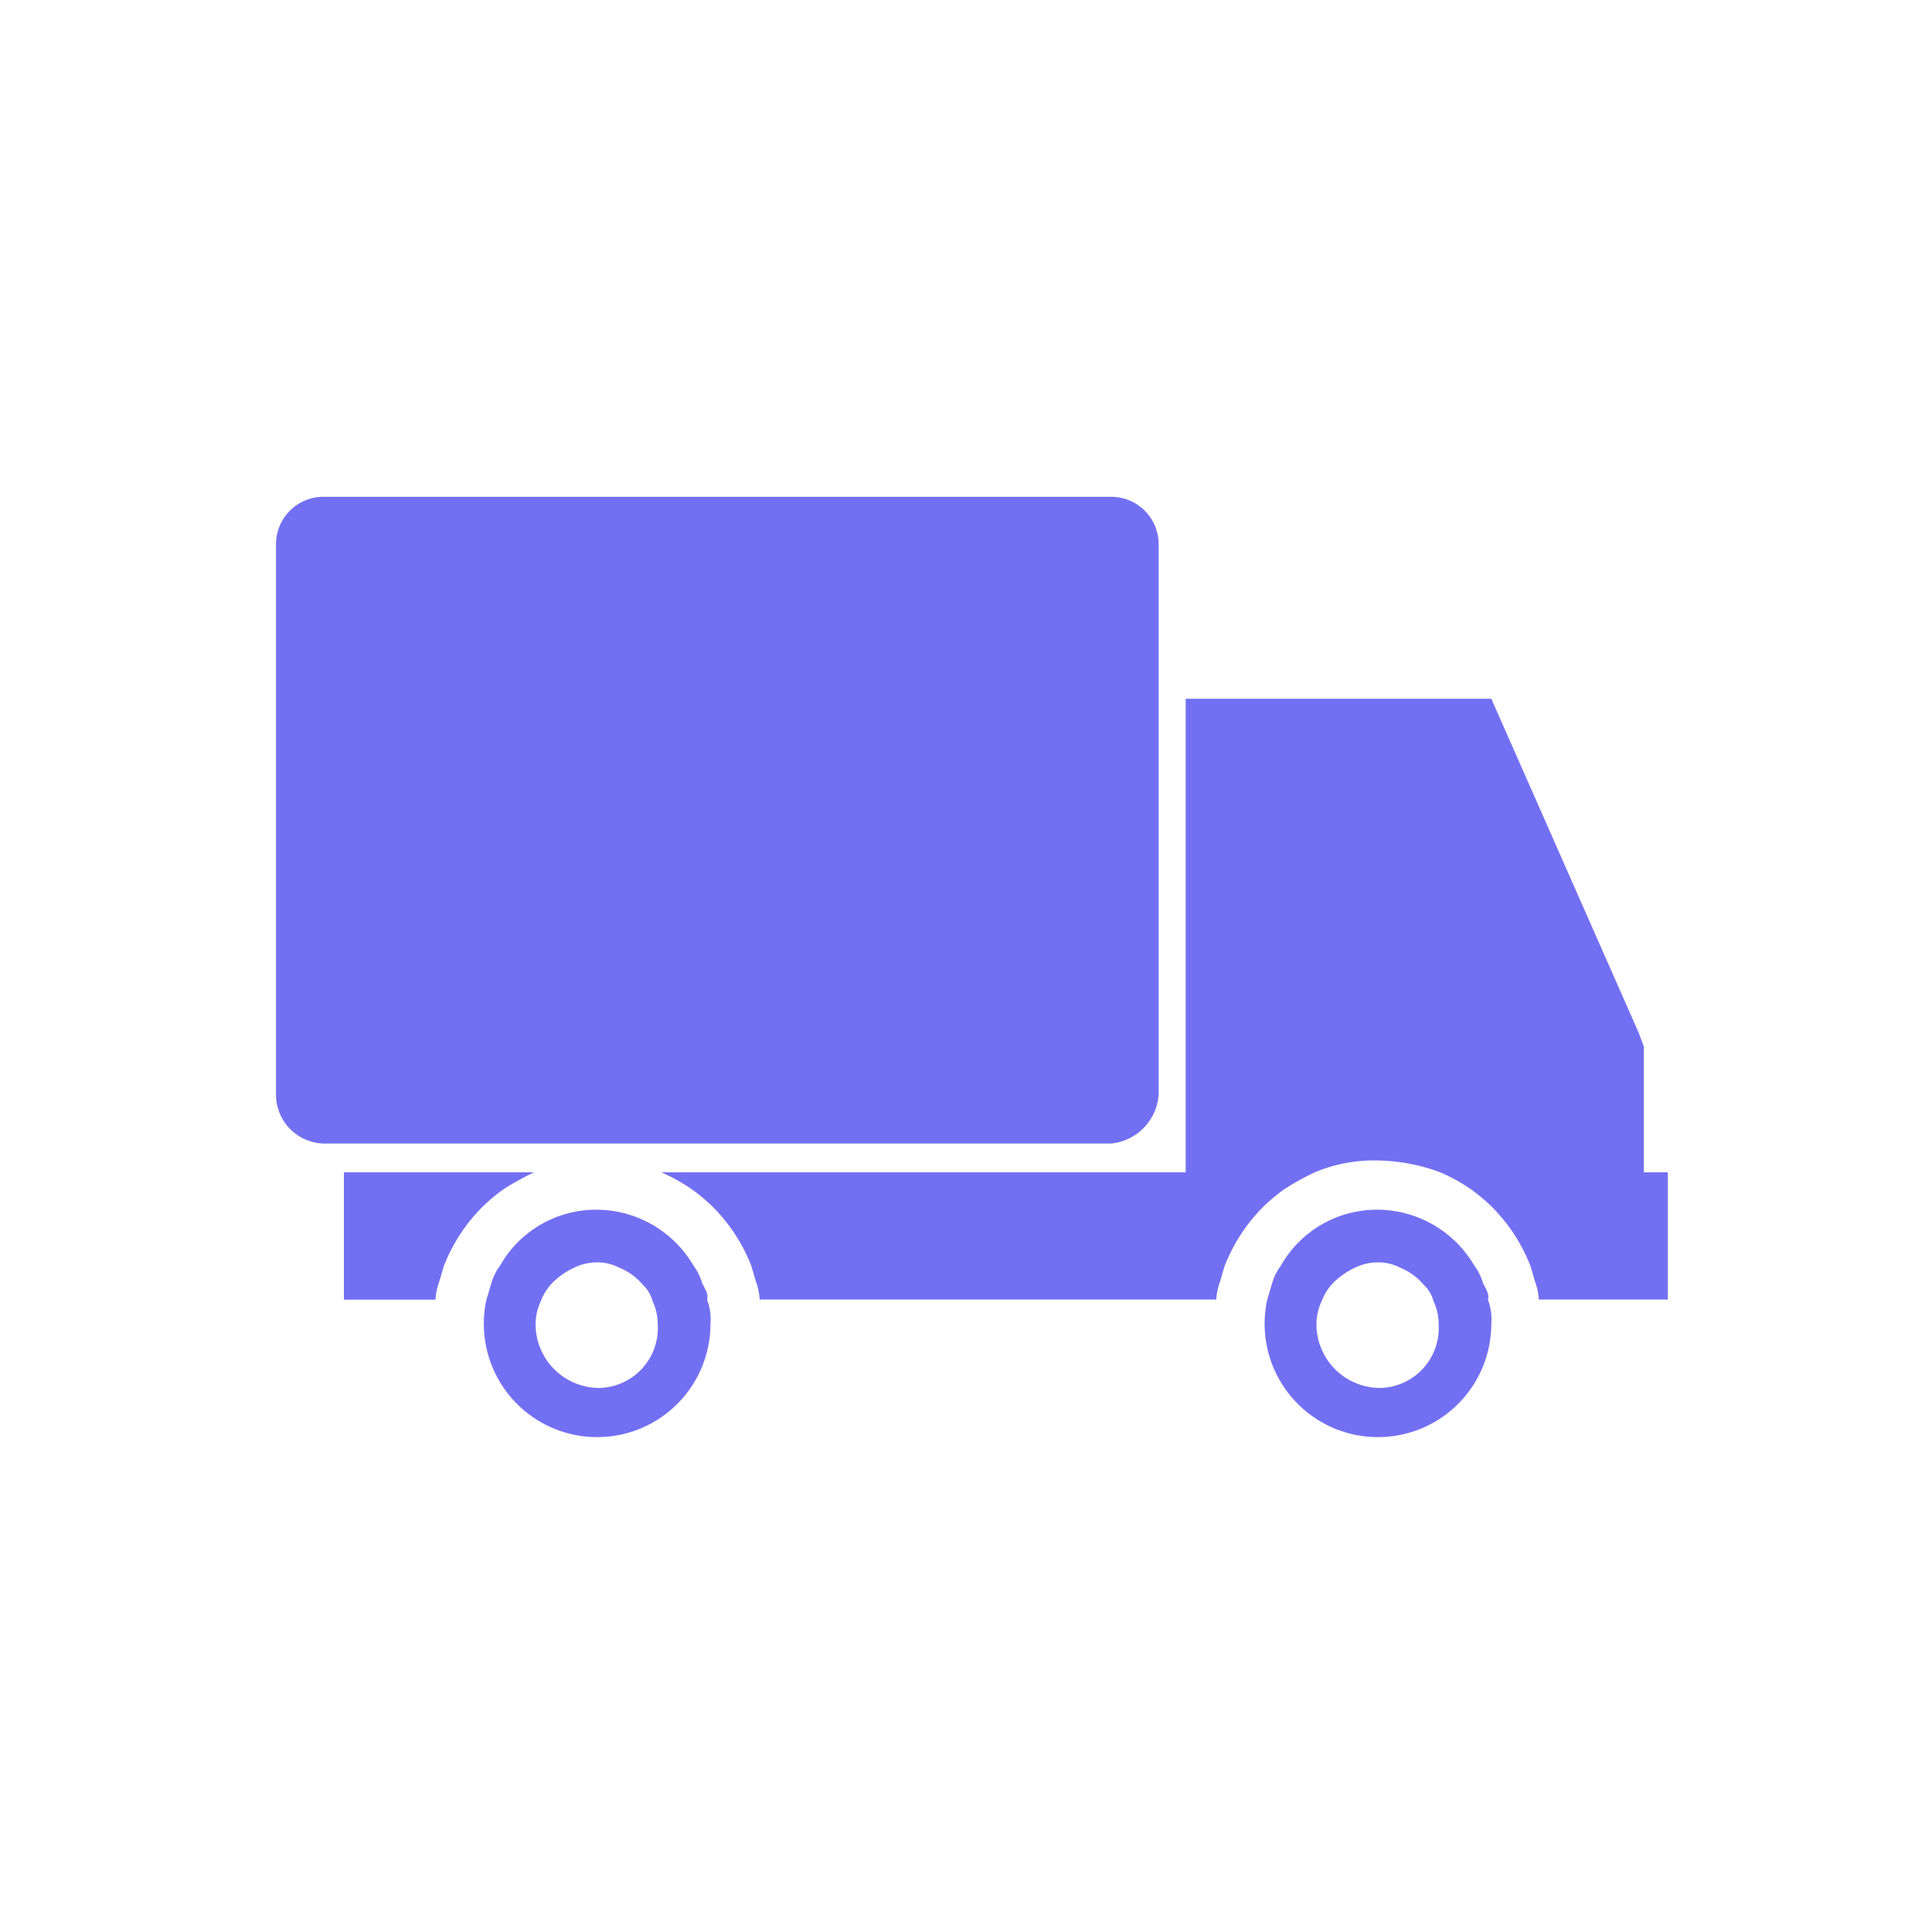
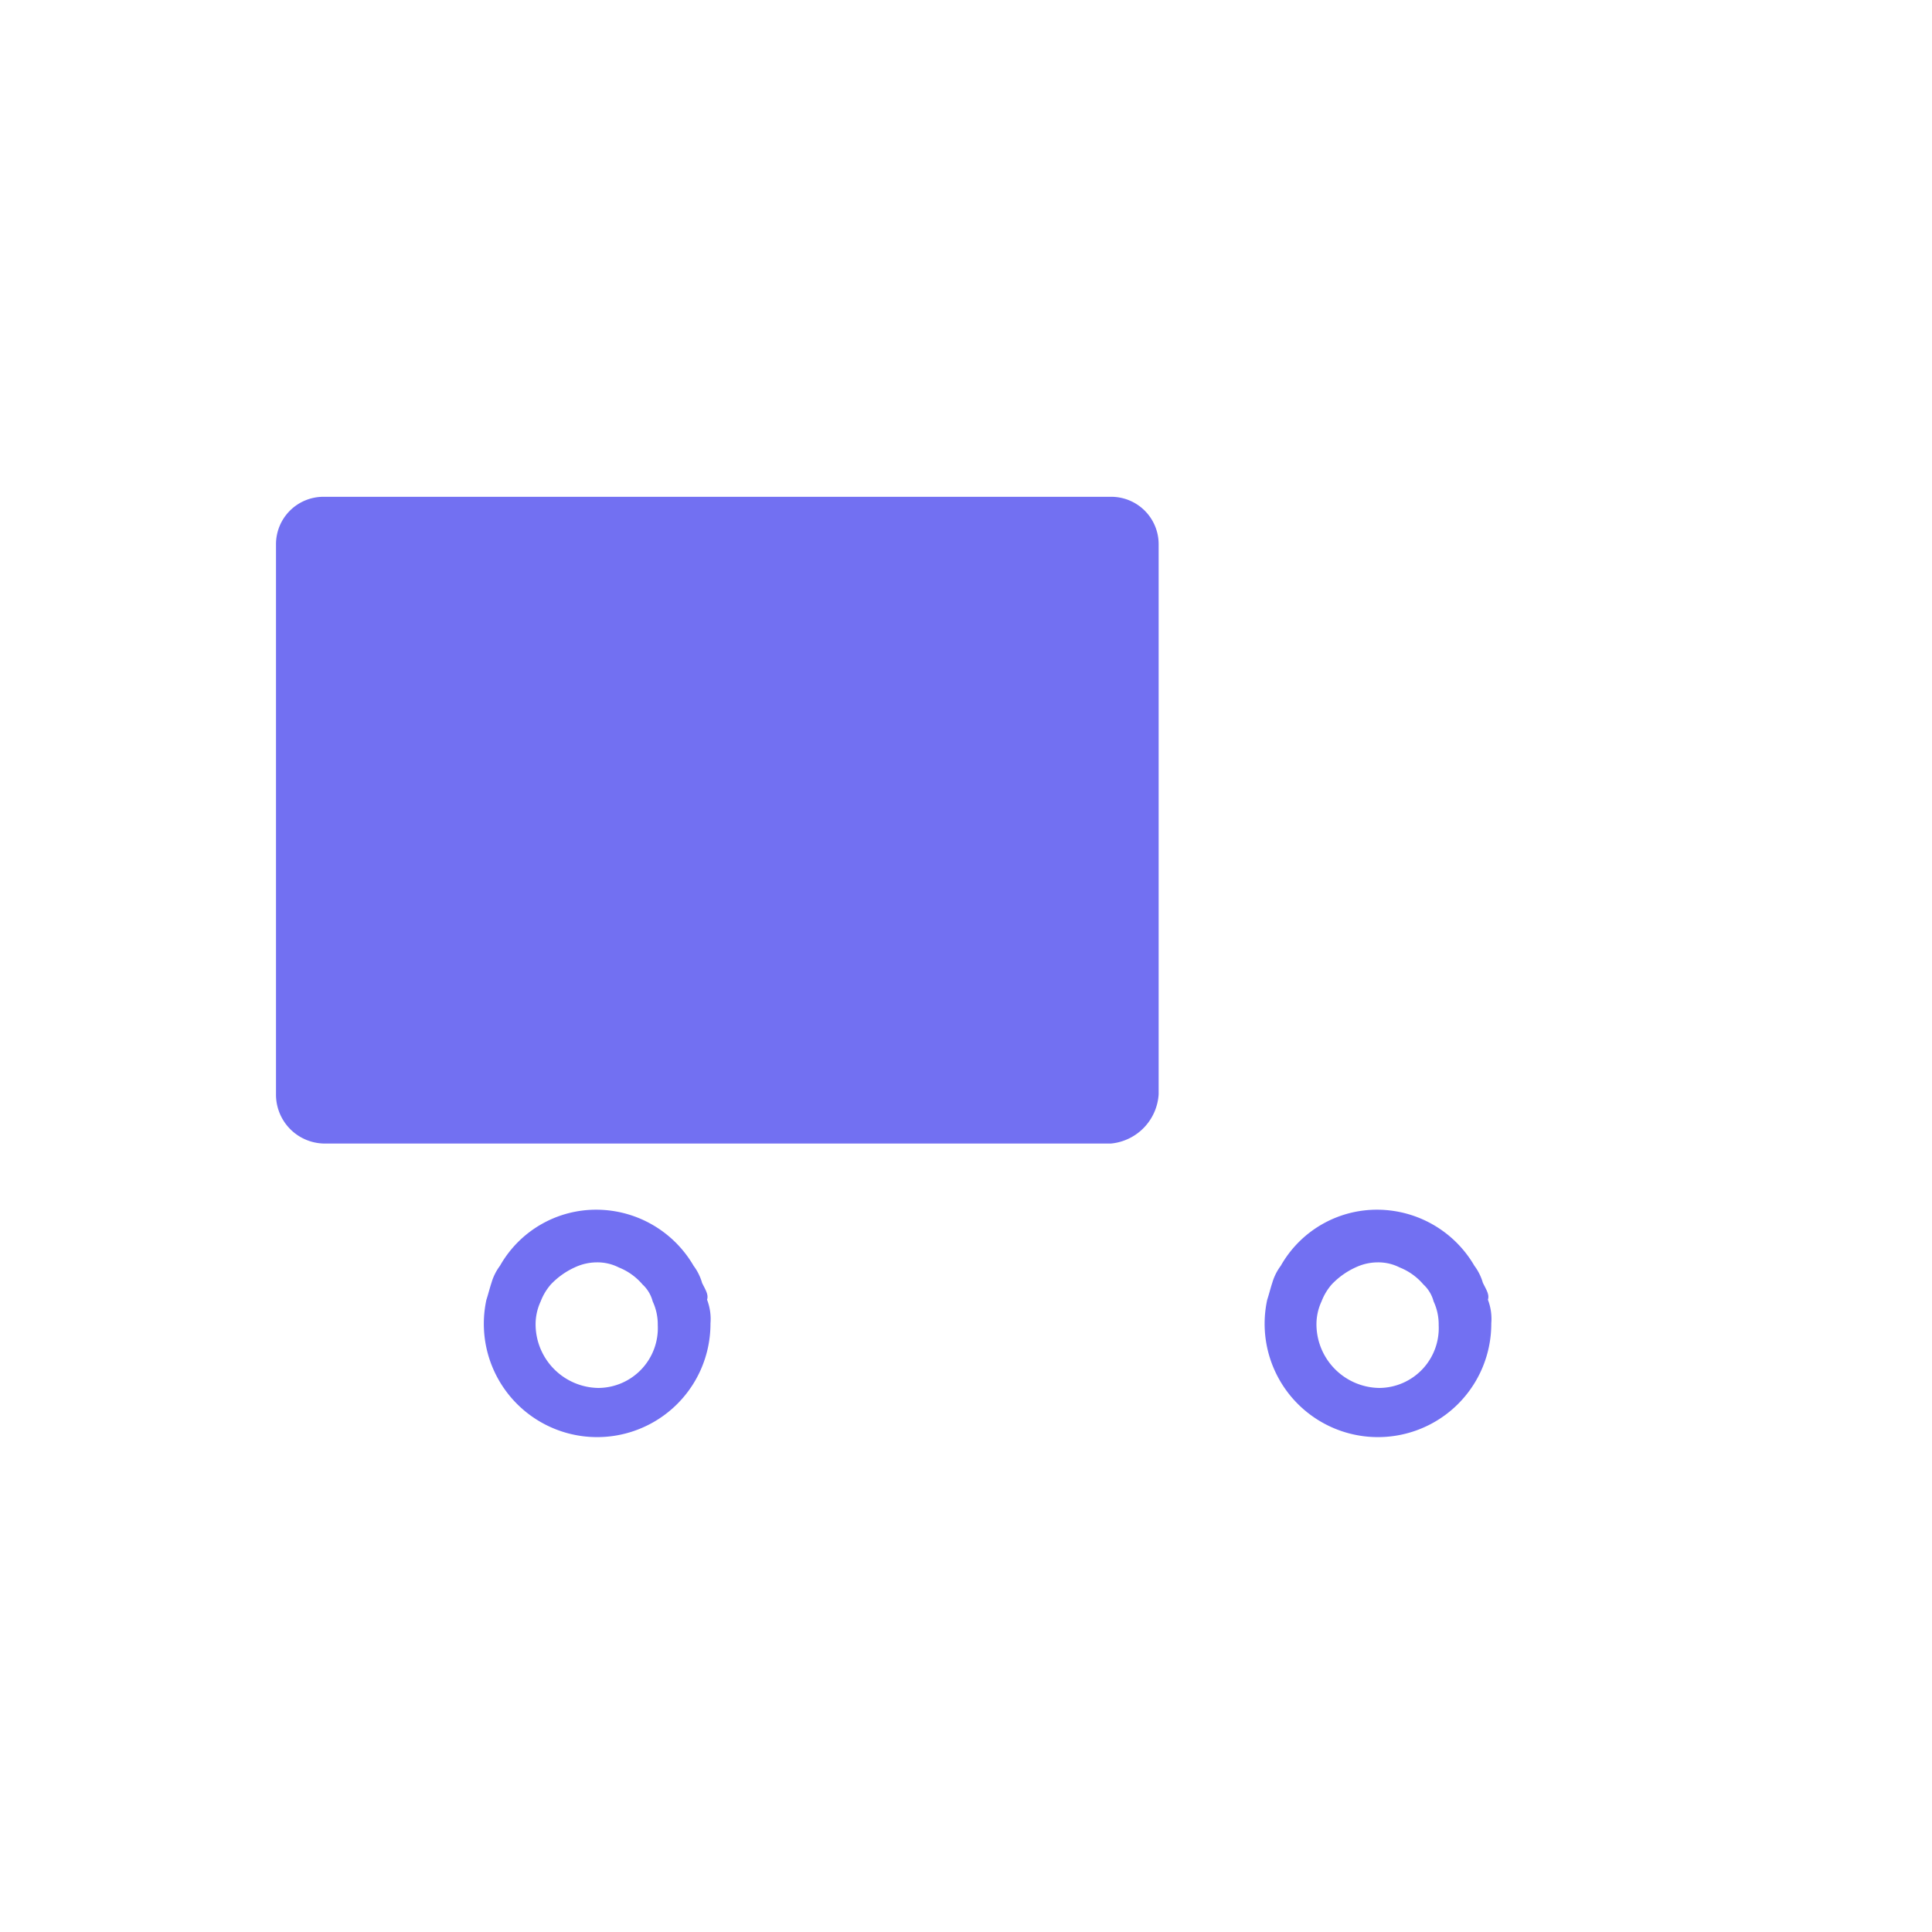
<svg xmlns="http://www.w3.org/2000/svg" width="35" height="35" viewBox="0 0 35 35">
  <defs>
    <clipPath id="clip-path">
      <rect id="Rectangle_415" data-name="Rectangle 415" width="25.215" height="17.035" fill="#7270f2" />
    </clipPath>
  </defs>
  <g id="Group_168" data-name="Group 168" transform="translate(-6894 -19)">
-     <rect id="Rectangle_441" data-name="Rectangle 441" width="35" height="35" transform="translate(6894 19)" fill="none" />
    <g id="Group_158" data-name="Group 158" transform="translate(6899 28)">
      <g id="Group_124" data-name="Group 124" transform="translate(0 0)" clip-path="url(#clip-path)">
        <path id="Path_246" data-name="Path 246" d="M15.99,10.824V.861A.859.859,0,0,0,15.129,0H.861A.859.859,0,0,0,0,.861v9.963a.886.886,0,0,0,.861.892H15.129a.956.956,0,0,0,.861-.892" transform="translate(0 0)" fill="#7270f2" />
-         <path id="Path_247" data-name="Path 247" d="M40.5,20.479V18.2l-.092-.246L37.737,11.9H32.2v8.579H22.7a3.2,3.2,0,0,1,.553.307,3.257,3.257,0,0,1,.369.307,3.119,3.119,0,0,1,.707,1.076c.031.092.061.215.092.307a1.093,1.093,0,0,1,.061.307h8.272a1.092,1.092,0,0,1,.062-.307c.031-.092.061-.215.092-.307a3.119,3.119,0,0,1,.707-1.076,3.257,3.257,0,0,1,.369-.307,4.975,4.975,0,0,1,.553-.307,2.78,2.78,0,0,1,1.138-.215,3.4,3.4,0,0,1,1.138.215,3.2,3.2,0,0,1,.554.307,3.257,3.257,0,0,1,.369.307,3.119,3.119,0,0,1,.707,1.076c.031.092.061.215.092.307a1.093,1.093,0,0,1,.062.307h2.337V20.479Z" transform="translate(-15.72 -8.241)" fill="#7270f2" />
-         <path id="Path_248" data-name="Path 248" d="M7.444,39.8H4v2.306H5.66a1.093,1.093,0,0,1,.061-.307c.031-.092.062-.215.092-.308a3.119,3.119,0,0,1,.707-1.076,3.256,3.256,0,0,1,.369-.307,4.973,4.973,0,0,1,.553-.307" transform="translate(-2.77 -27.562)" fill="#7270f2" />
        <path id="Path_249" data-name="Path 249" d="M16.167,43.322a.962.962,0,0,0-.154-.308A2.041,2.041,0,0,0,14.26,42a2,2,0,0,0-1.753,1.015.962.962,0,0,0-.154.308c-.031.092-.061.215-.092.307a2.053,2.053,0,1,0,4.059.43.977.977,0,0,0-.062-.43c.031-.092-.031-.184-.092-.307m-1.876,1.906a1.155,1.155,0,0,1-1.138-1.138.982.982,0,0,1,.092-.43,1.023,1.023,0,0,1,.184-.307,1.386,1.386,0,0,1,.431-.308.947.947,0,0,1,.4-.092.851.851,0,0,1,.4.092,1.1,1.1,0,0,1,.43.308.638.638,0,0,1,.184.307.982.982,0,0,1,.092.43,1.084,1.084,0,0,1-1.076,1.138" transform="translate(-8.449 -29.085)" fill="#7270f2" />
        <path id="Path_250" data-name="Path 250" d="M62.167,43.322a.962.962,0,0,0-.154-.308A2.041,2.041,0,0,0,60.26,42a2,2,0,0,0-1.753,1.015.962.962,0,0,0-.154.308c-.031.092-.061.215-.092.307a2.053,2.053,0,1,0,4.059.43.977.977,0,0,0-.061-.43c.031-.092-.031-.184-.092-.307m-1.876,1.906a1.155,1.155,0,0,1-1.138-1.138.982.982,0,0,1,.092-.43,1.023,1.023,0,0,1,.184-.307,1.386,1.386,0,0,1,.431-.308.947.947,0,0,1,.4-.092.851.851,0,0,1,.4.092,1.1,1.1,0,0,1,.43.308.638.638,0,0,1,.185.307.982.982,0,0,1,.092.43,1.084,1.084,0,0,1-1.076,1.138" transform="translate(-40.304 -29.085)" fill="#7270f2" />
      </g>
    </g>
  </g>
</svg>